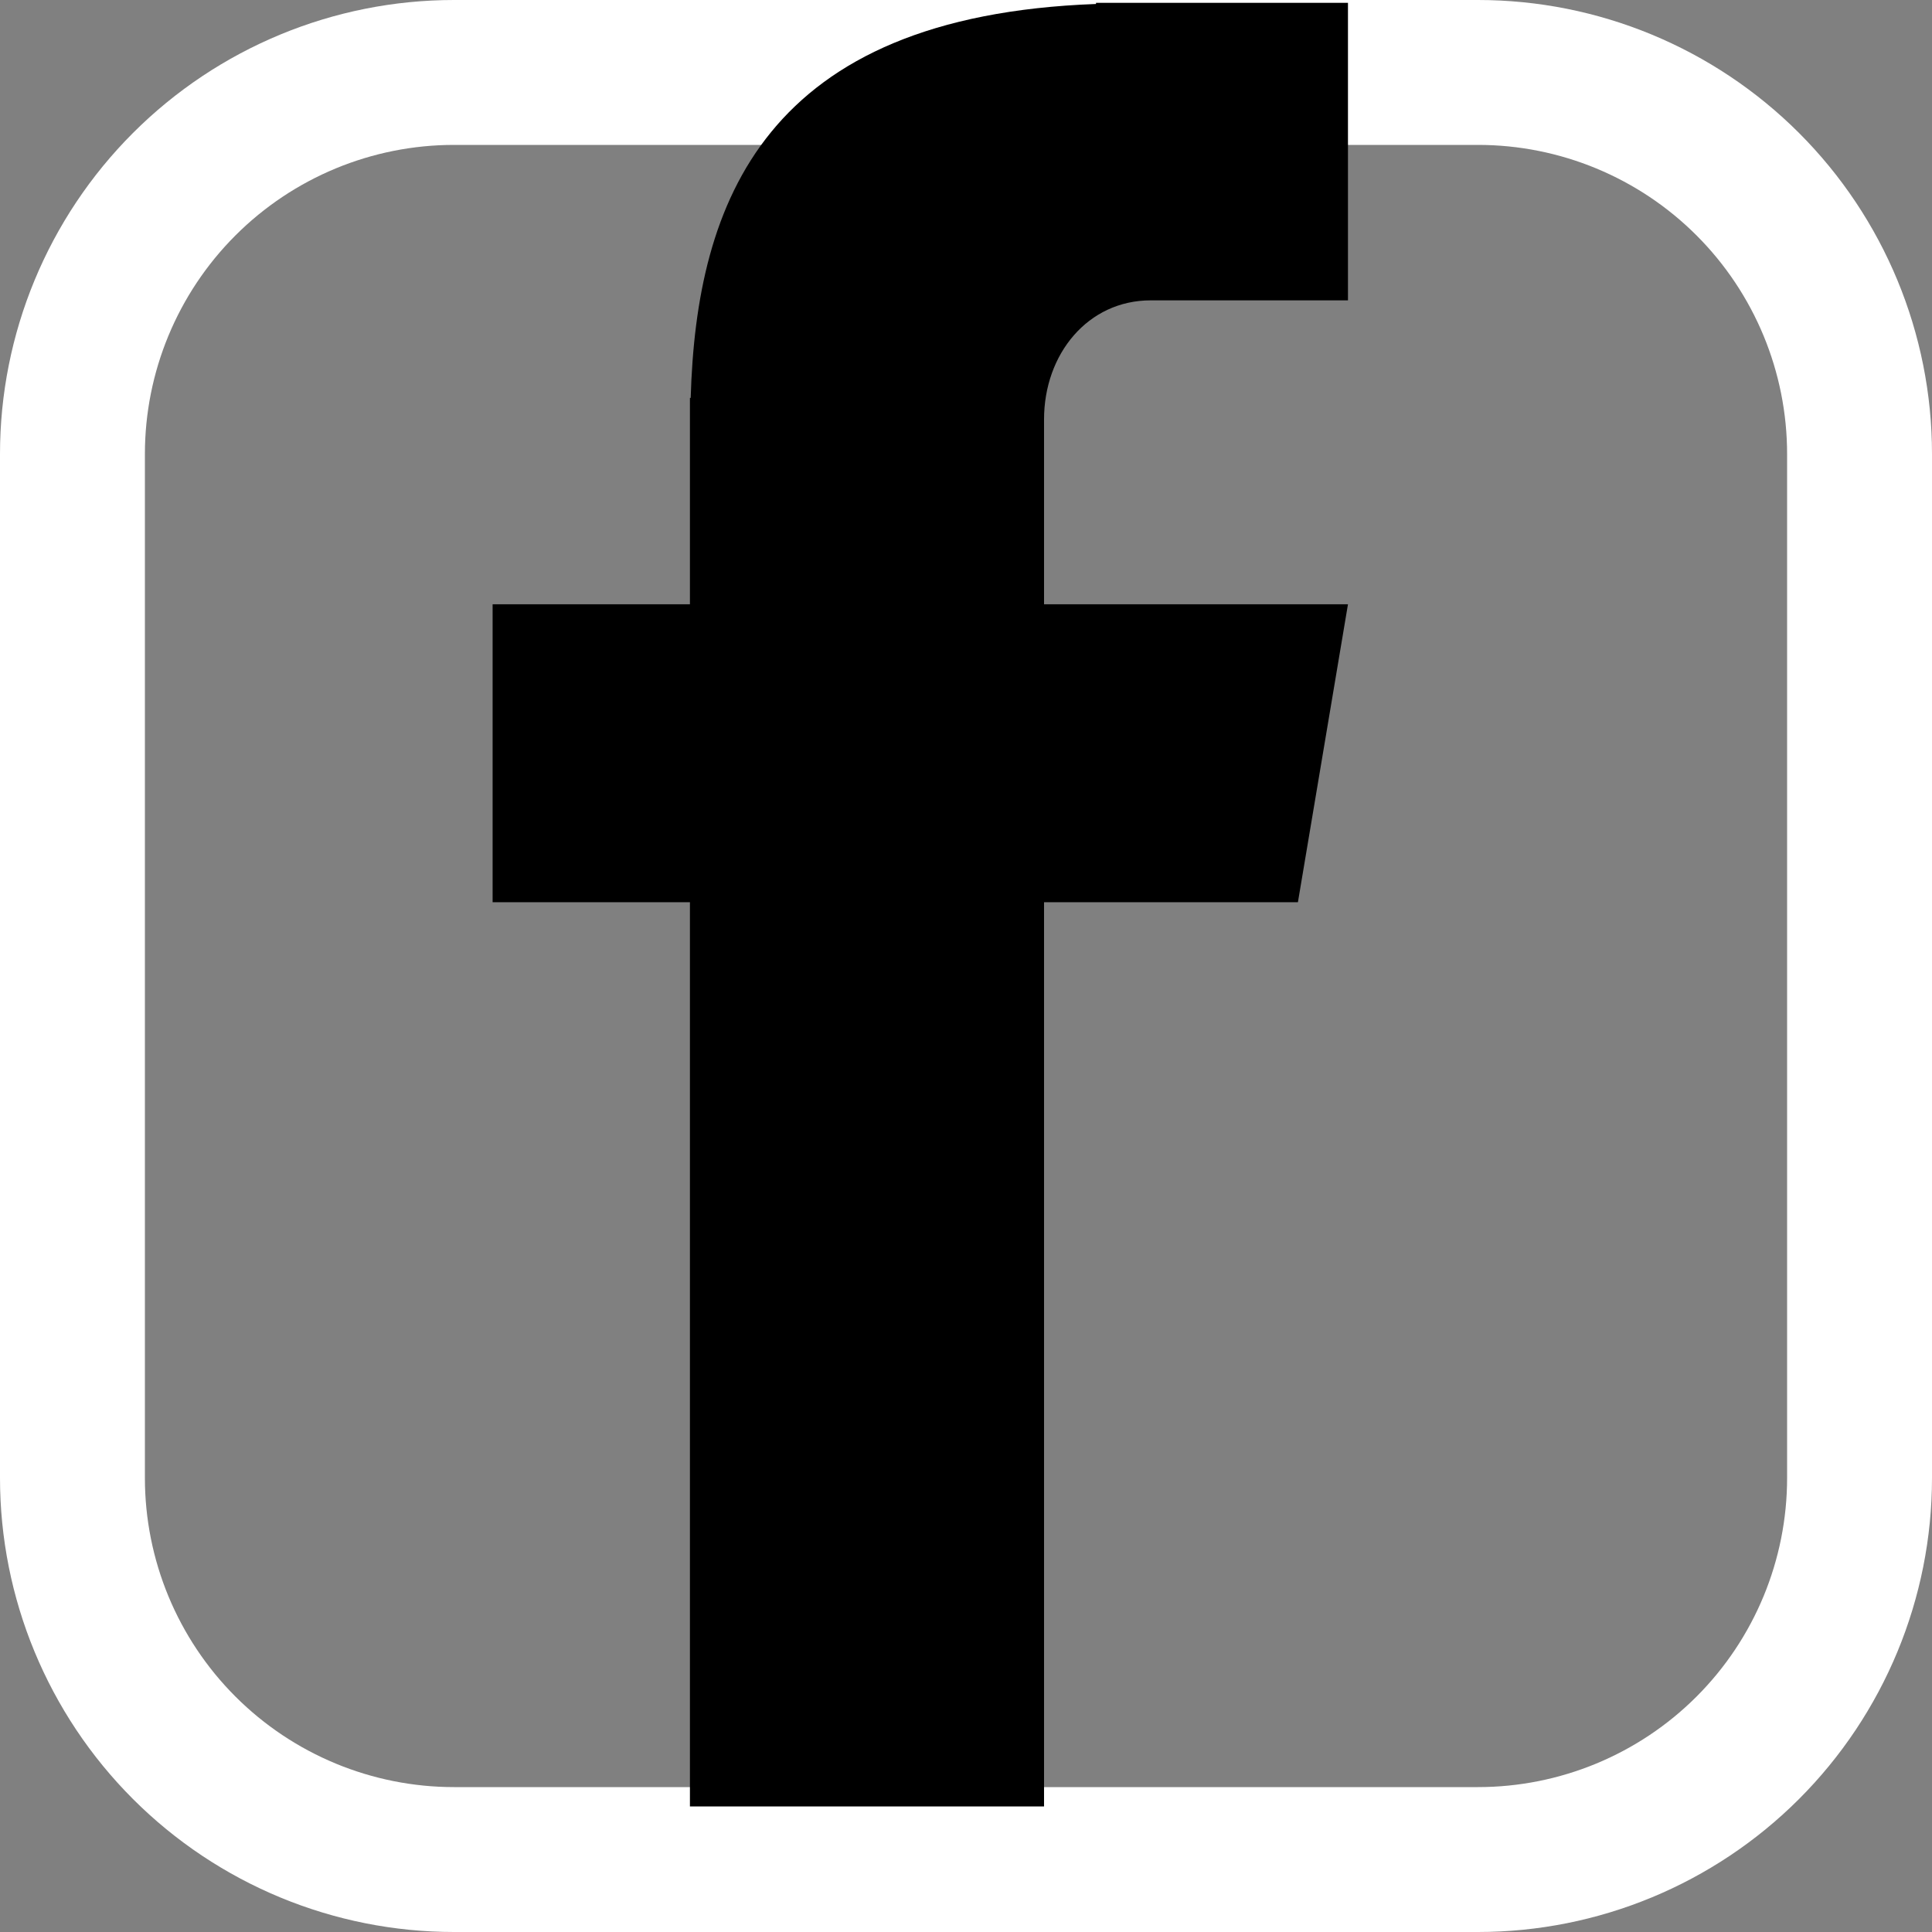
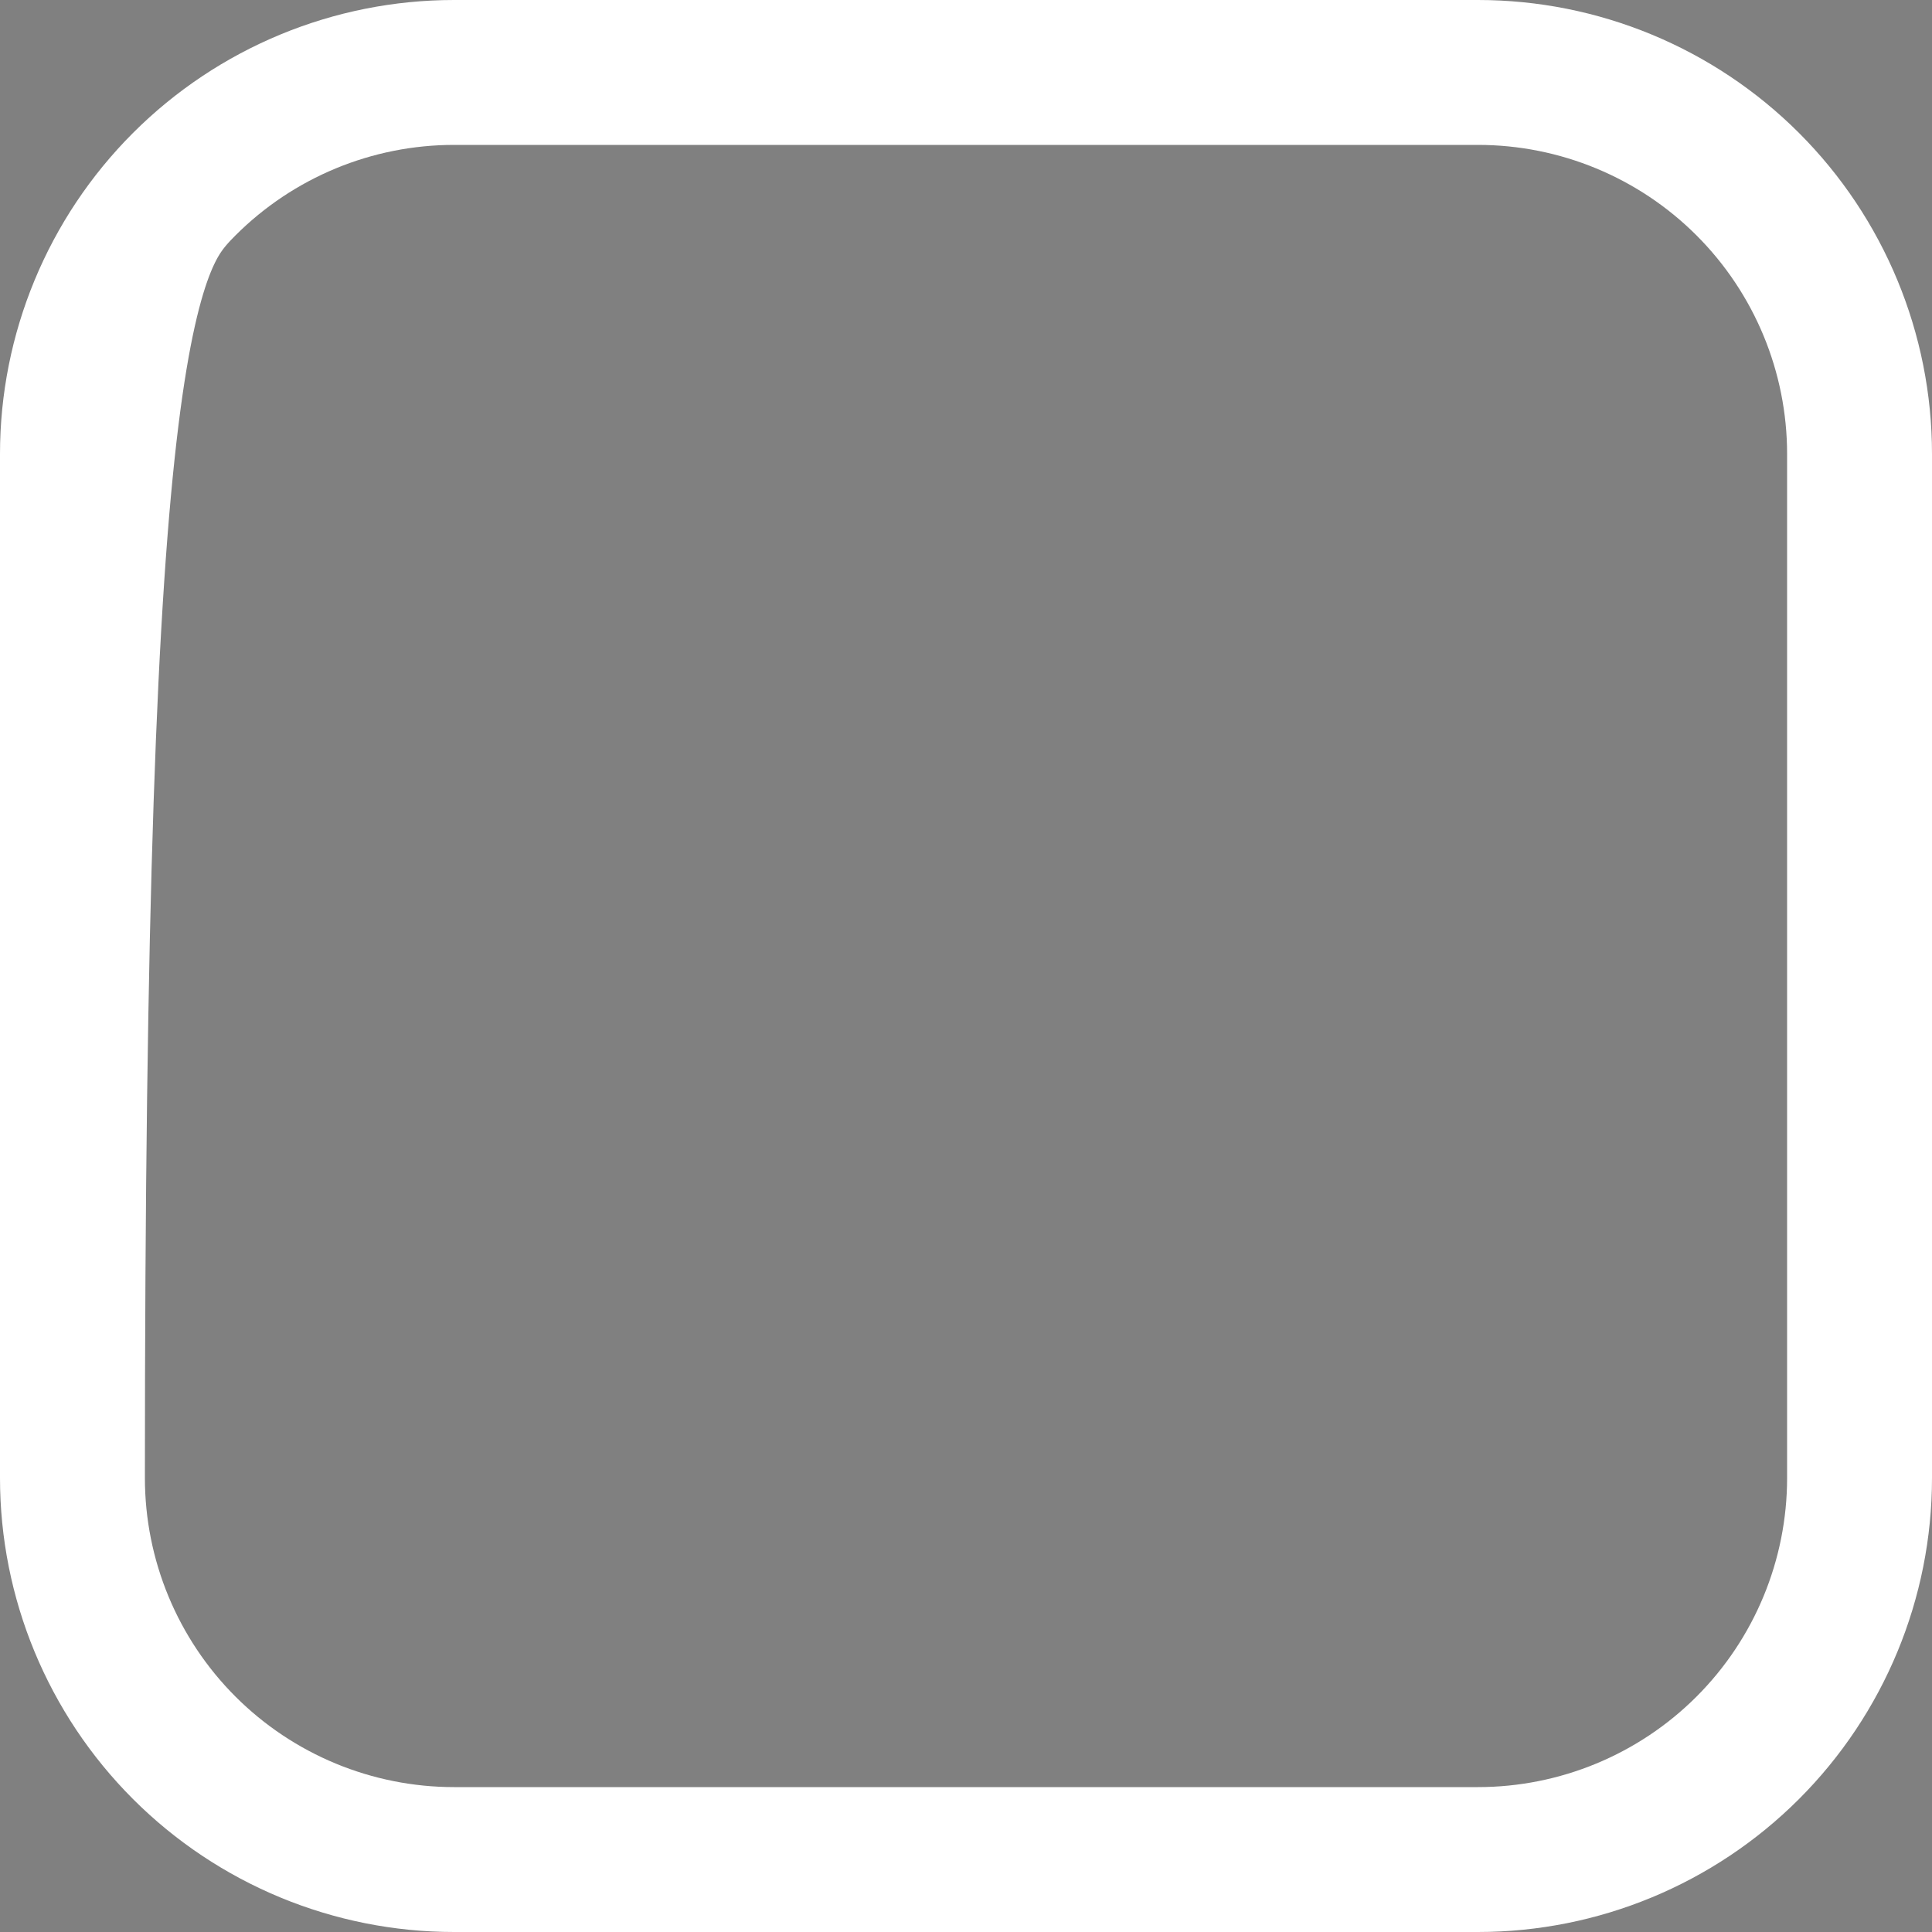
<svg xmlns="http://www.w3.org/2000/svg" width="200" zoomAndPan="magnify" viewBox="0 0 150 150" height="200" preserveAspectRatio="xMidYMid meet" version="1.2">
  <rect x="0" y="0" width="150" height="150" fill="#808080" stroke="none" />
  <defs>
    <clipPath id="a37c8c868a">
      <path d="M 35.25 0 L 114.75 0 C 124.098 0 133.066 3.715 139.676 10.324 C 146.285 16.934 150 25.902 150 35.25 L 150 114.75 C 150 124.098 146.285 133.066 139.676 139.676 C 133.066 146.285 124.098 150 114.75 150 L 35.25 150 C 25.902 150 16.934 146.285 10.324 139.676 C 3.715 133.066 0 124.098 0 114.75 L 0 35.25 C 0 25.902 3.715 16.934 10.324 10.324 C 16.934 3.715 25.902 0 35.25 0 Z M 35.25 0 " />
    </clipPath>
    <clipPath id="1f98311cce">
      <path d="M 38.246 0 L 104.996 0 L 104.996 140.25 L 38.246 140.25 Z M 38.246 0 " />
    </clipPath>
  </defs>
  <g id="1a6f3c7737">
    <g clip-rule="nonzero" clip-path="url(#a37c8c868a)">
-       <path style="fill:none;stroke-width:30;stroke-linecap:butt;stroke-linejoin:miter;stroke:#ffffff;stroke-opacity:1;stroke-miterlimit:4;" d="M 47 -0 L 153 -0 C 165.464 -0 177.422 4.953 186.234 13.766 C 195.047 22.578 200 34.536 200 47 L 200 153 C 200 165.464 195.047 177.422 186.234 186.234 C 177.422 195.047 165.464 200 153 200 L 47 200 C 34.536 200 22.578 195.047 13.766 186.234 C 4.953 177.422 -0 165.464 -0 153 L -0 47 C -0 34.536 4.953 22.578 13.766 13.766 C 22.578 4.953 34.536 -0 47 -0 Z M 47 -0 " transform="matrix(0.75,0,0,0.75,0,0)" />
+       <path style="fill:none;stroke-width:30;stroke-linecap:butt;stroke-linejoin:miter;stroke:#ffffff;stroke-opacity:1;stroke-miterlimit:4;" d="M 47 -0 L 153 -0 C 165.464 -0 177.422 4.953 186.234 13.766 C 195.047 22.578 200 34.536 200 47 L 200 153 C 200 165.464 195.047 177.422 186.234 186.234 C 177.422 195.047 165.464 200 153 200 L 47 200 C 34.536 200 22.578 195.047 13.766 186.234 C 4.953 177.422 -0 165.464 -0 153 C -0 34.536 4.953 22.578 13.766 13.766 C 22.578 4.953 34.536 -0 47 -0 Z M 47 -0 " transform="matrix(0.75,0,0,0.75,0,0)" />
    </g>
    <g clip-rule="nonzero" clip-path="url(#1f98311cce)">
-       <path style=" stroke:none;fill-rule:nonzero;fill:#000000;fill-opacity:1;" d="M 89.336 23.32 L 104.656 23.32 L 104.656 0.219 L 85.094 0.219 L 85.094 0.309 C 59.371 1.25 54.066 15.66 53.625 30.891 L 53.566 30.891 L 53.566 46.918 L 38.246 46.918 L 38.246 70.047 L 53.566 70.047 L 53.566 140.348 L 81.059 140.348 L 81.059 70.047 L 100.77 70.047 L 104.656 46.918 L 81.059 46.918 L 81.059 32.57 C 81.059 27.473 84.473 23.32 89.336 23.32 Z M 89.336 23.32 " />
-     </g>
+       </g>
  </g>
</svg>